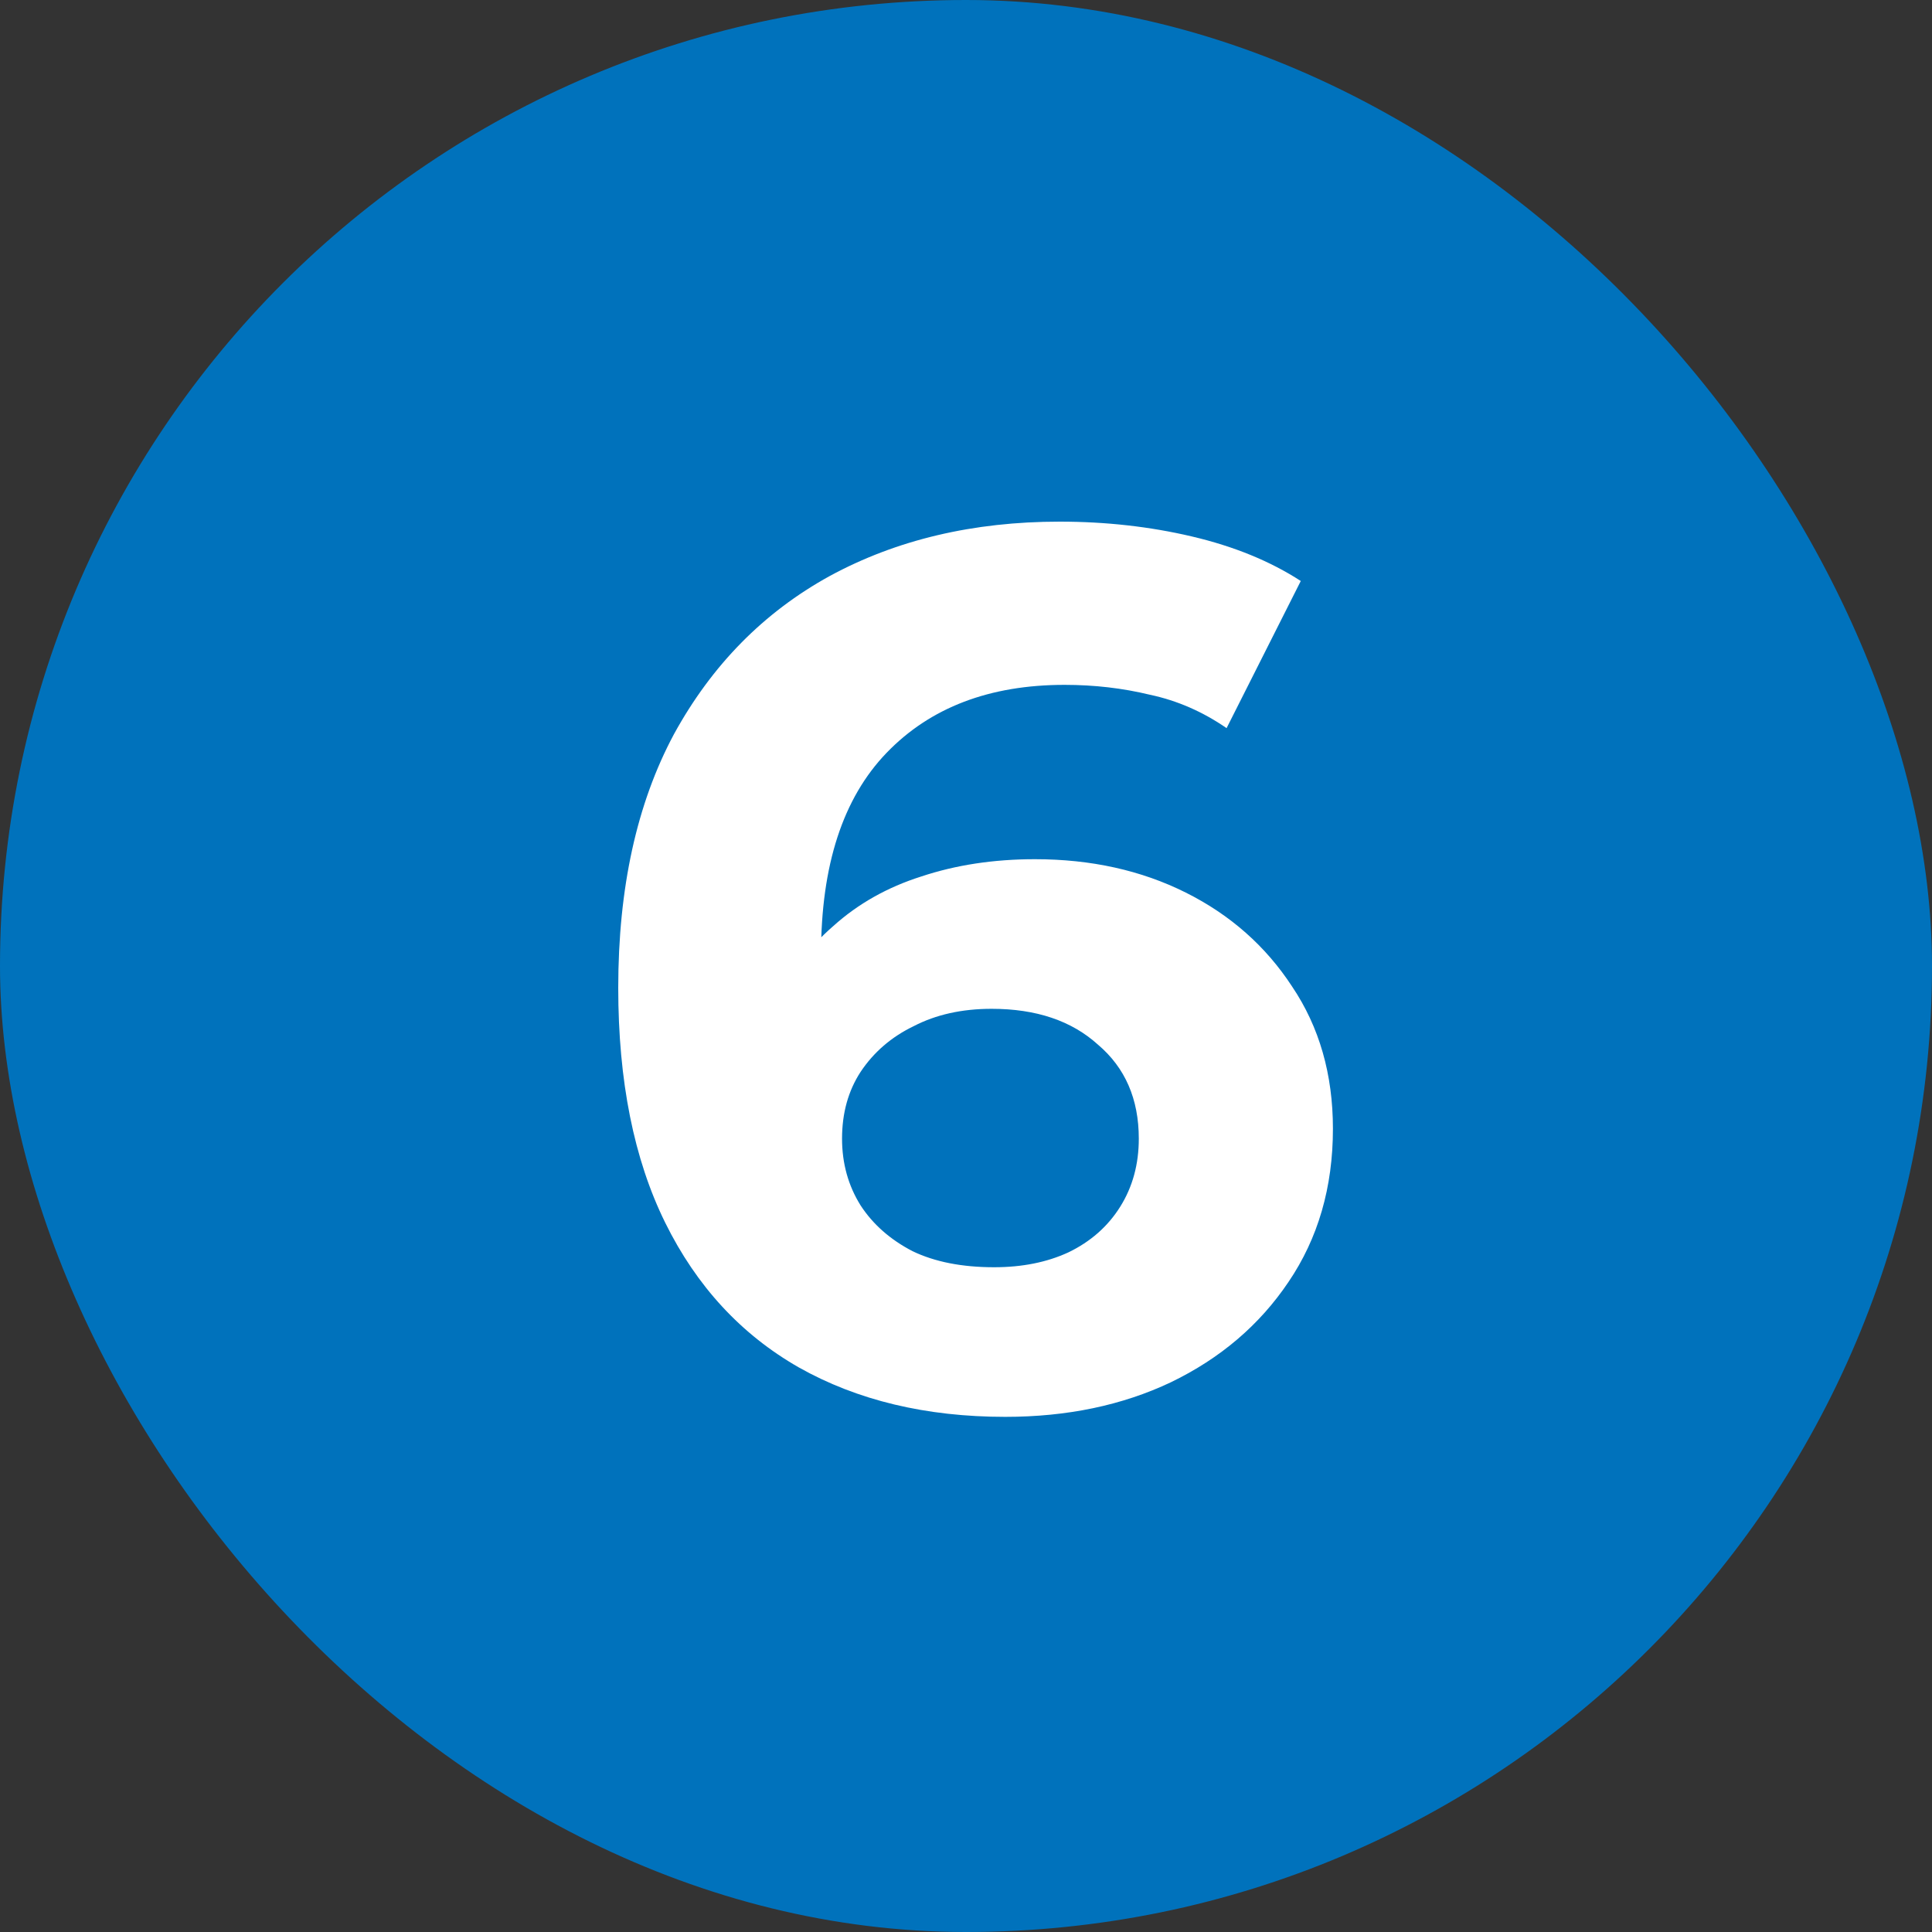
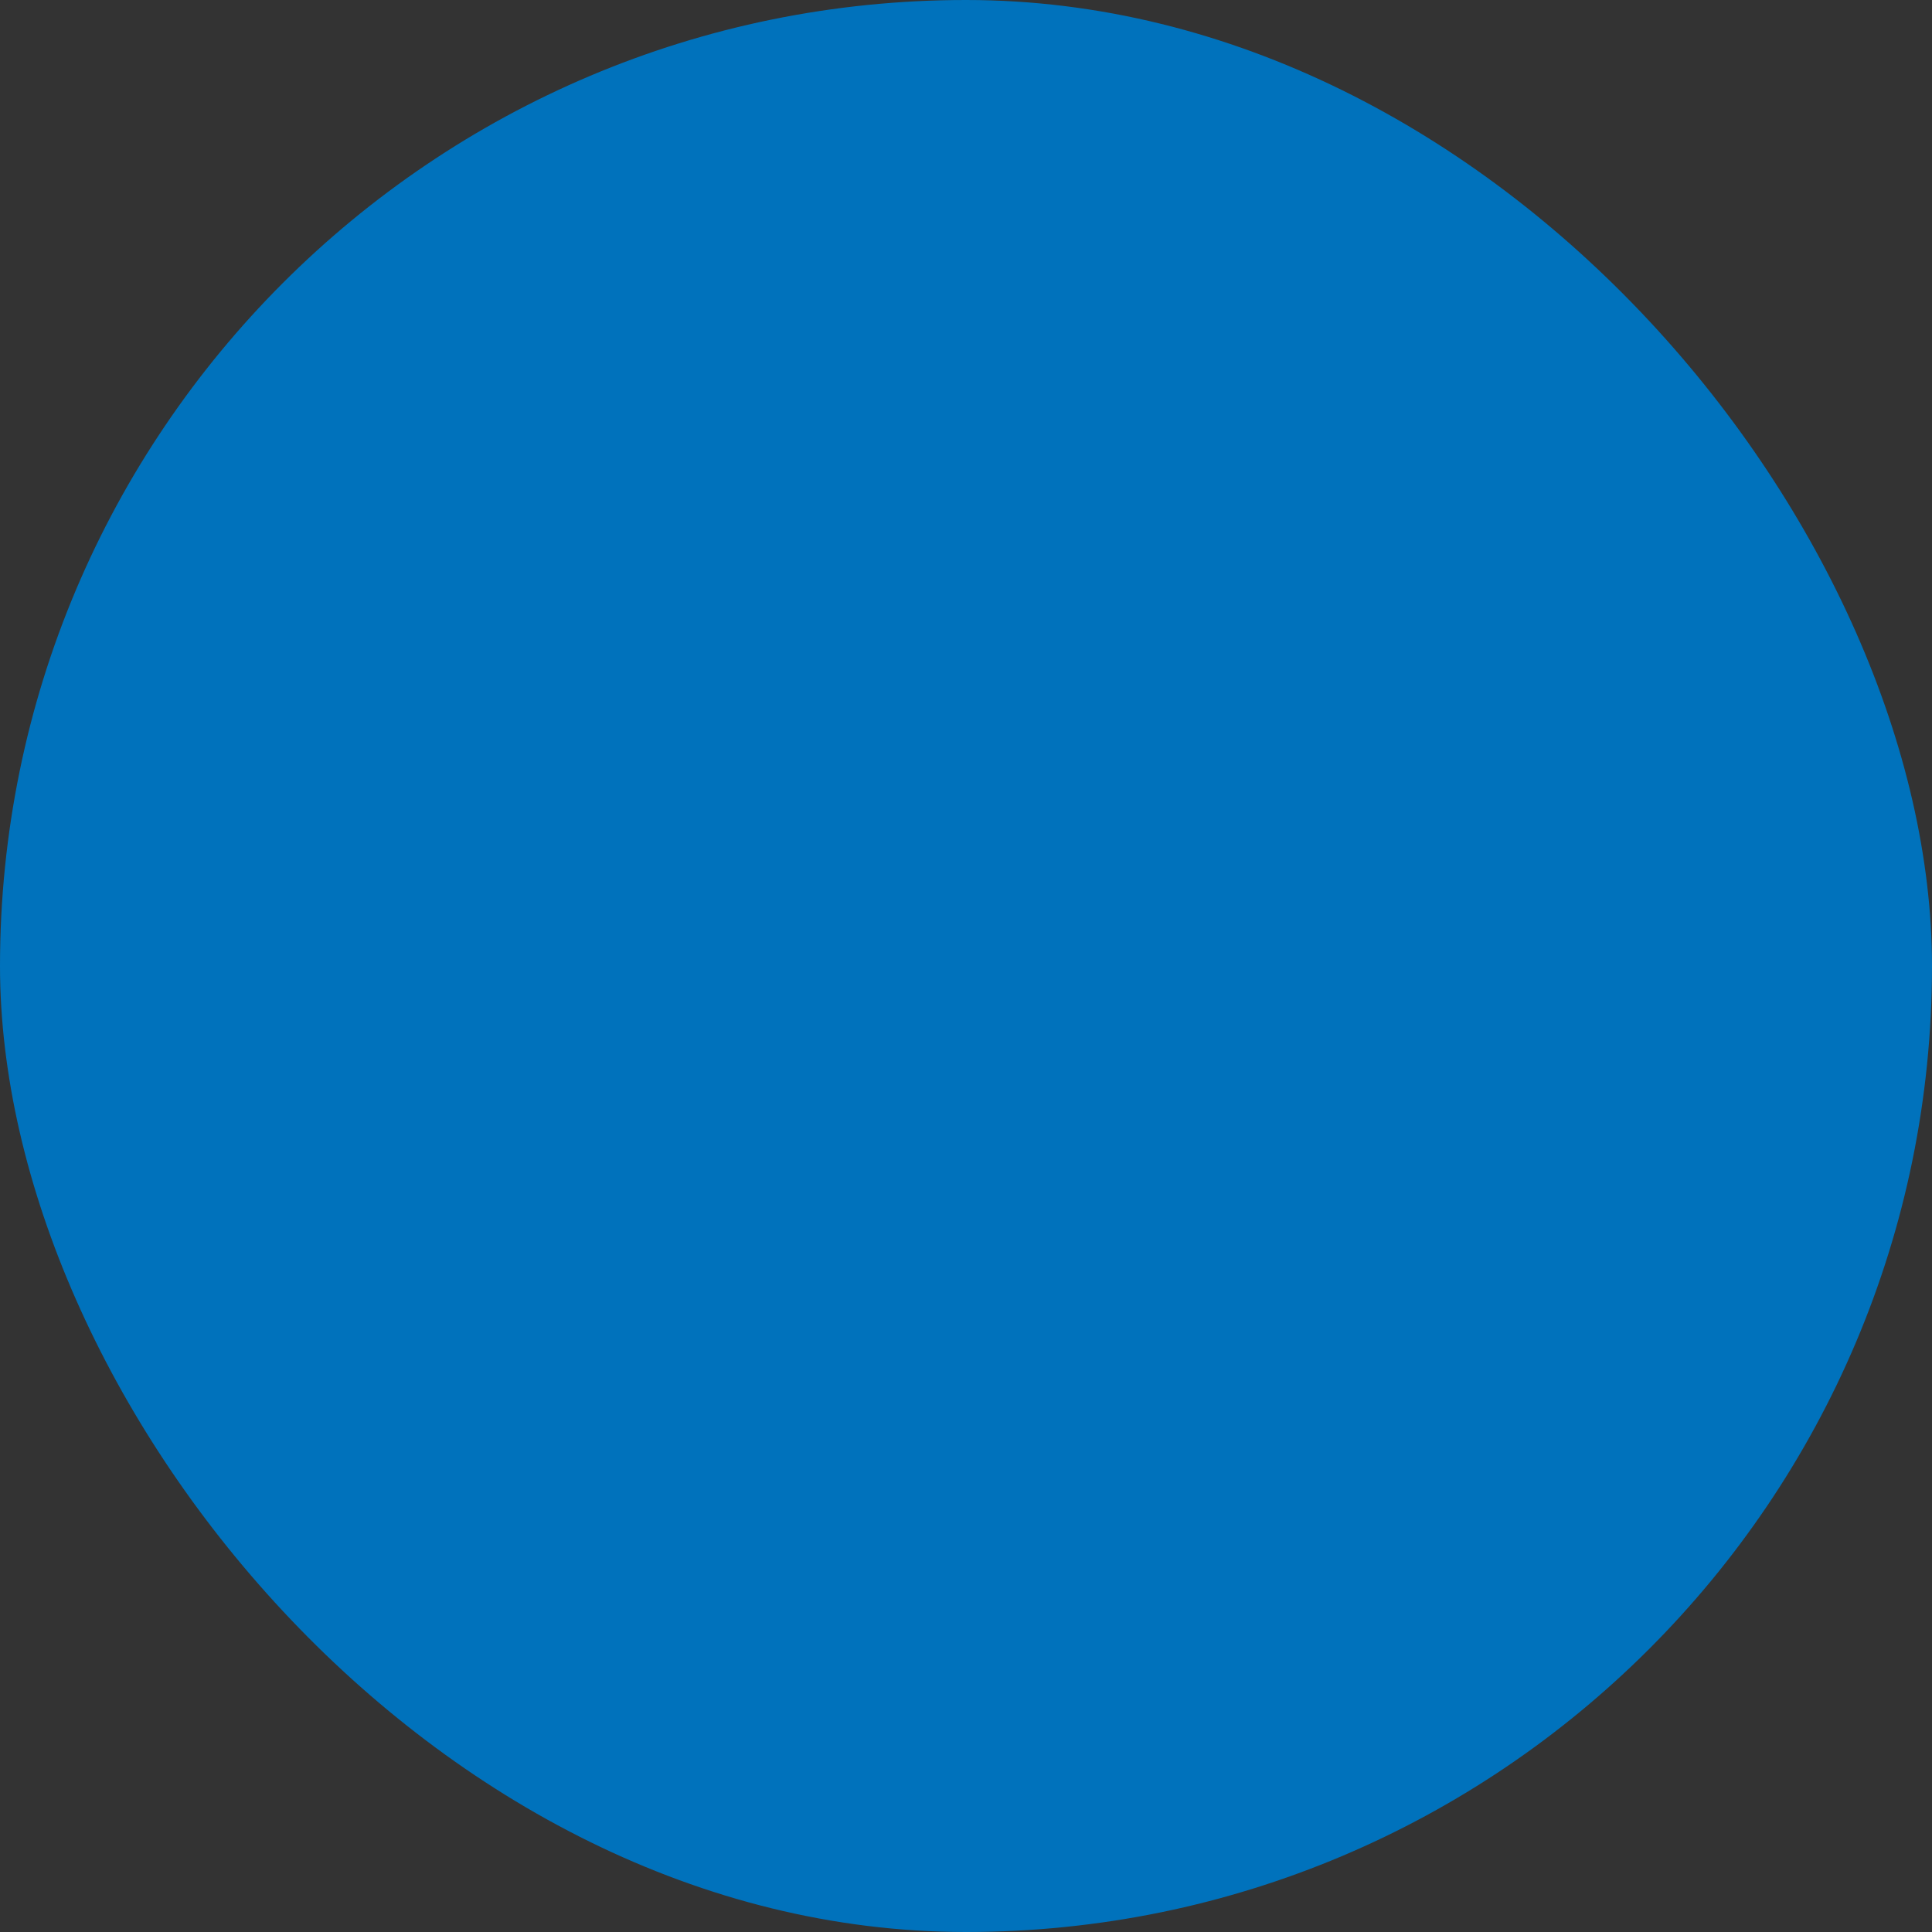
<svg xmlns="http://www.w3.org/2000/svg" width="100" height="100" viewBox="0 0 100 100" fill="none">
  <rect x="0" y="0" width="100" height="100" fill="#333333" stroke="none" />
  <rect width="100" height="100" rx="50" fill="#0072BC" />
-   <path d="M52.032 73.336C47.936 73.336 44.373 72.483 41.344 70.776C38.357 69.069 36.053 66.573 34.432 63.288C32.811 60.003 32 55.949 32 51.128C32 45.965 32.96 41.592 34.88 38.008C36.843 34.424 39.531 31.693 42.944 29.816C46.4 27.939 50.368 27 54.848 27C57.237 27 59.52 27.256 61.696 27.768C63.872 28.28 65.749 29.048 67.328 30.072L63.488 37.688C62.251 36.835 60.928 36.259 59.52 35.96C58.112 35.619 56.64 35.448 55.104 35.448C51.221 35.448 48.149 36.621 45.888 38.968C43.627 41.315 42.496 44.792 42.496 49.4C42.496 50.168 42.496 51.021 42.496 51.96C42.539 52.899 42.667 53.837 42.88 54.776L40 52.088C40.811 50.424 41.856 49.037 43.136 47.928C44.416 46.776 45.931 45.923 47.68 45.368C49.472 44.771 51.435 44.472 53.568 44.472C56.469 44.472 59.072 45.048 61.376 46.2C63.68 47.352 65.515 48.973 66.88 51.064C68.288 53.155 68.992 55.608 68.992 58.424C68.992 61.453 68.224 64.099 66.688 66.36C65.195 68.579 63.168 70.307 60.608 71.544C58.091 72.739 55.232 73.336 52.032 73.336ZM51.456 65.592C52.907 65.592 54.187 65.336 55.296 64.824C56.448 64.269 57.344 63.48 57.984 62.456C58.624 61.432 58.944 60.259 58.944 58.936C58.944 56.888 58.24 55.267 56.832 54.072C55.467 52.835 53.632 52.216 51.328 52.216C49.792 52.216 48.448 52.515 47.296 53.112C46.144 53.667 45.227 54.456 44.544 55.48C43.904 56.461 43.584 57.613 43.584 58.936C43.584 60.216 43.904 61.368 44.544 62.392C45.184 63.373 46.08 64.163 47.232 64.76C48.384 65.315 49.792 65.592 51.456 65.592Z" fill="white" />
</svg>